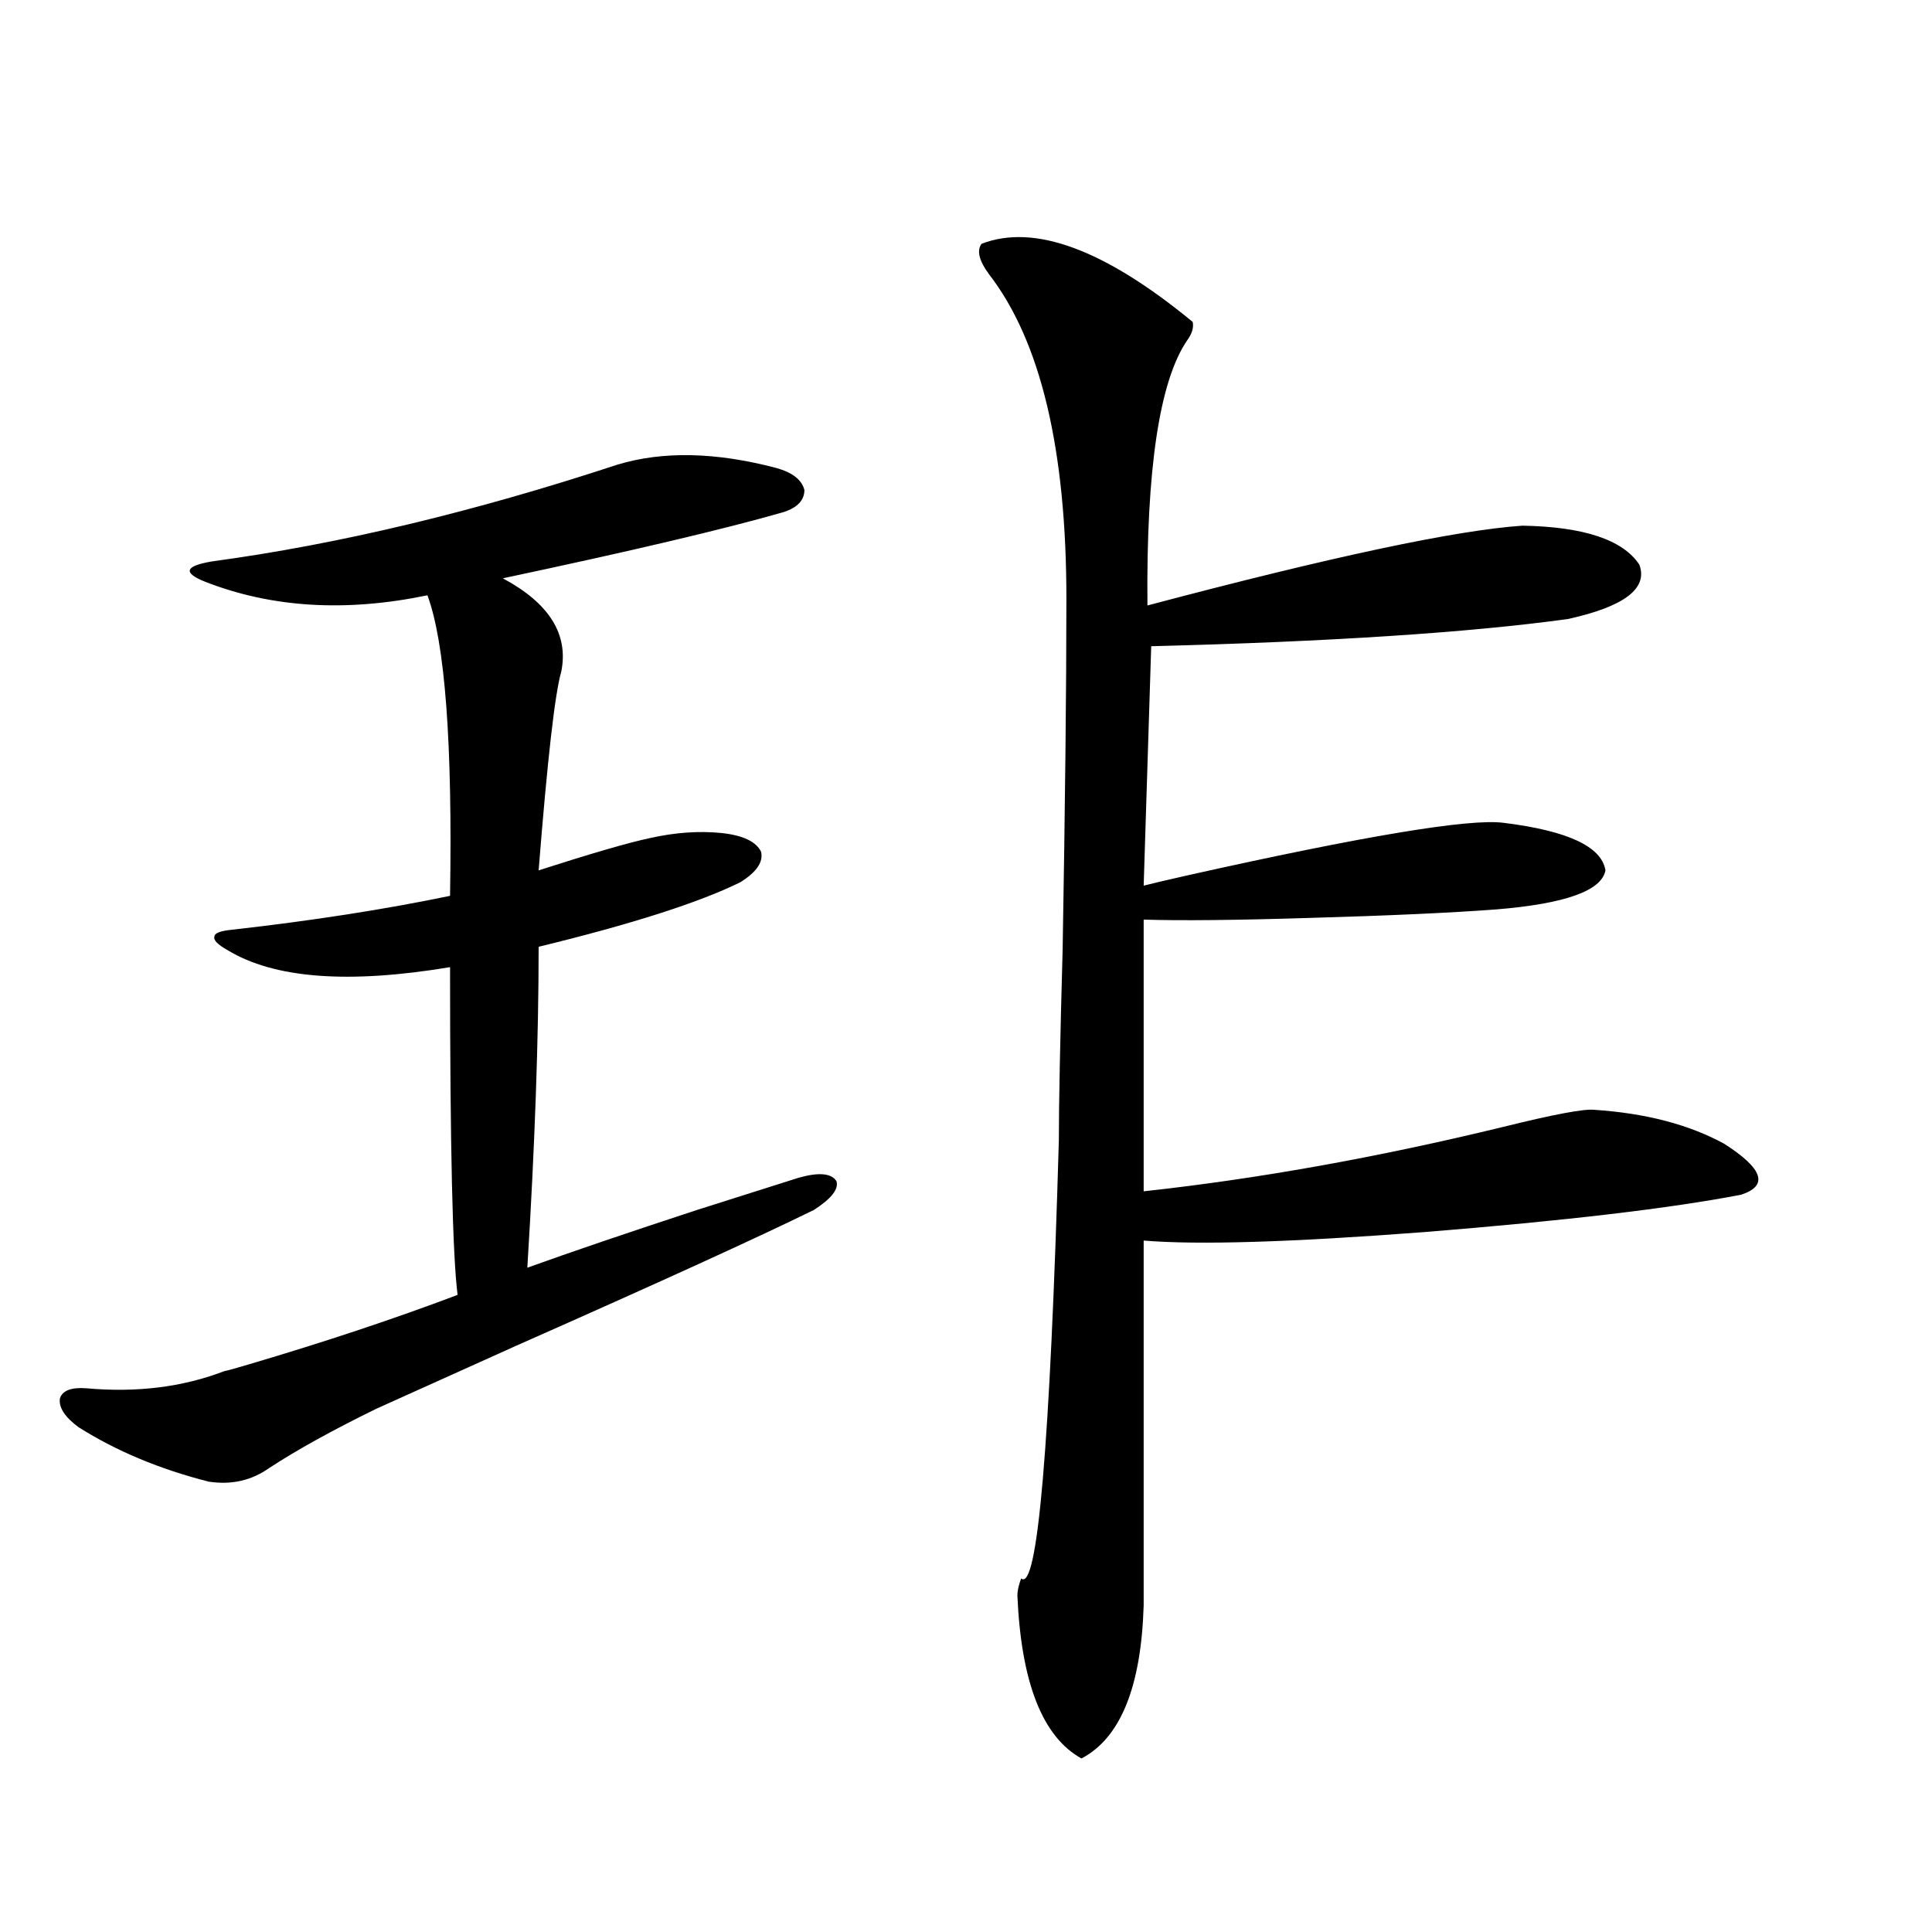
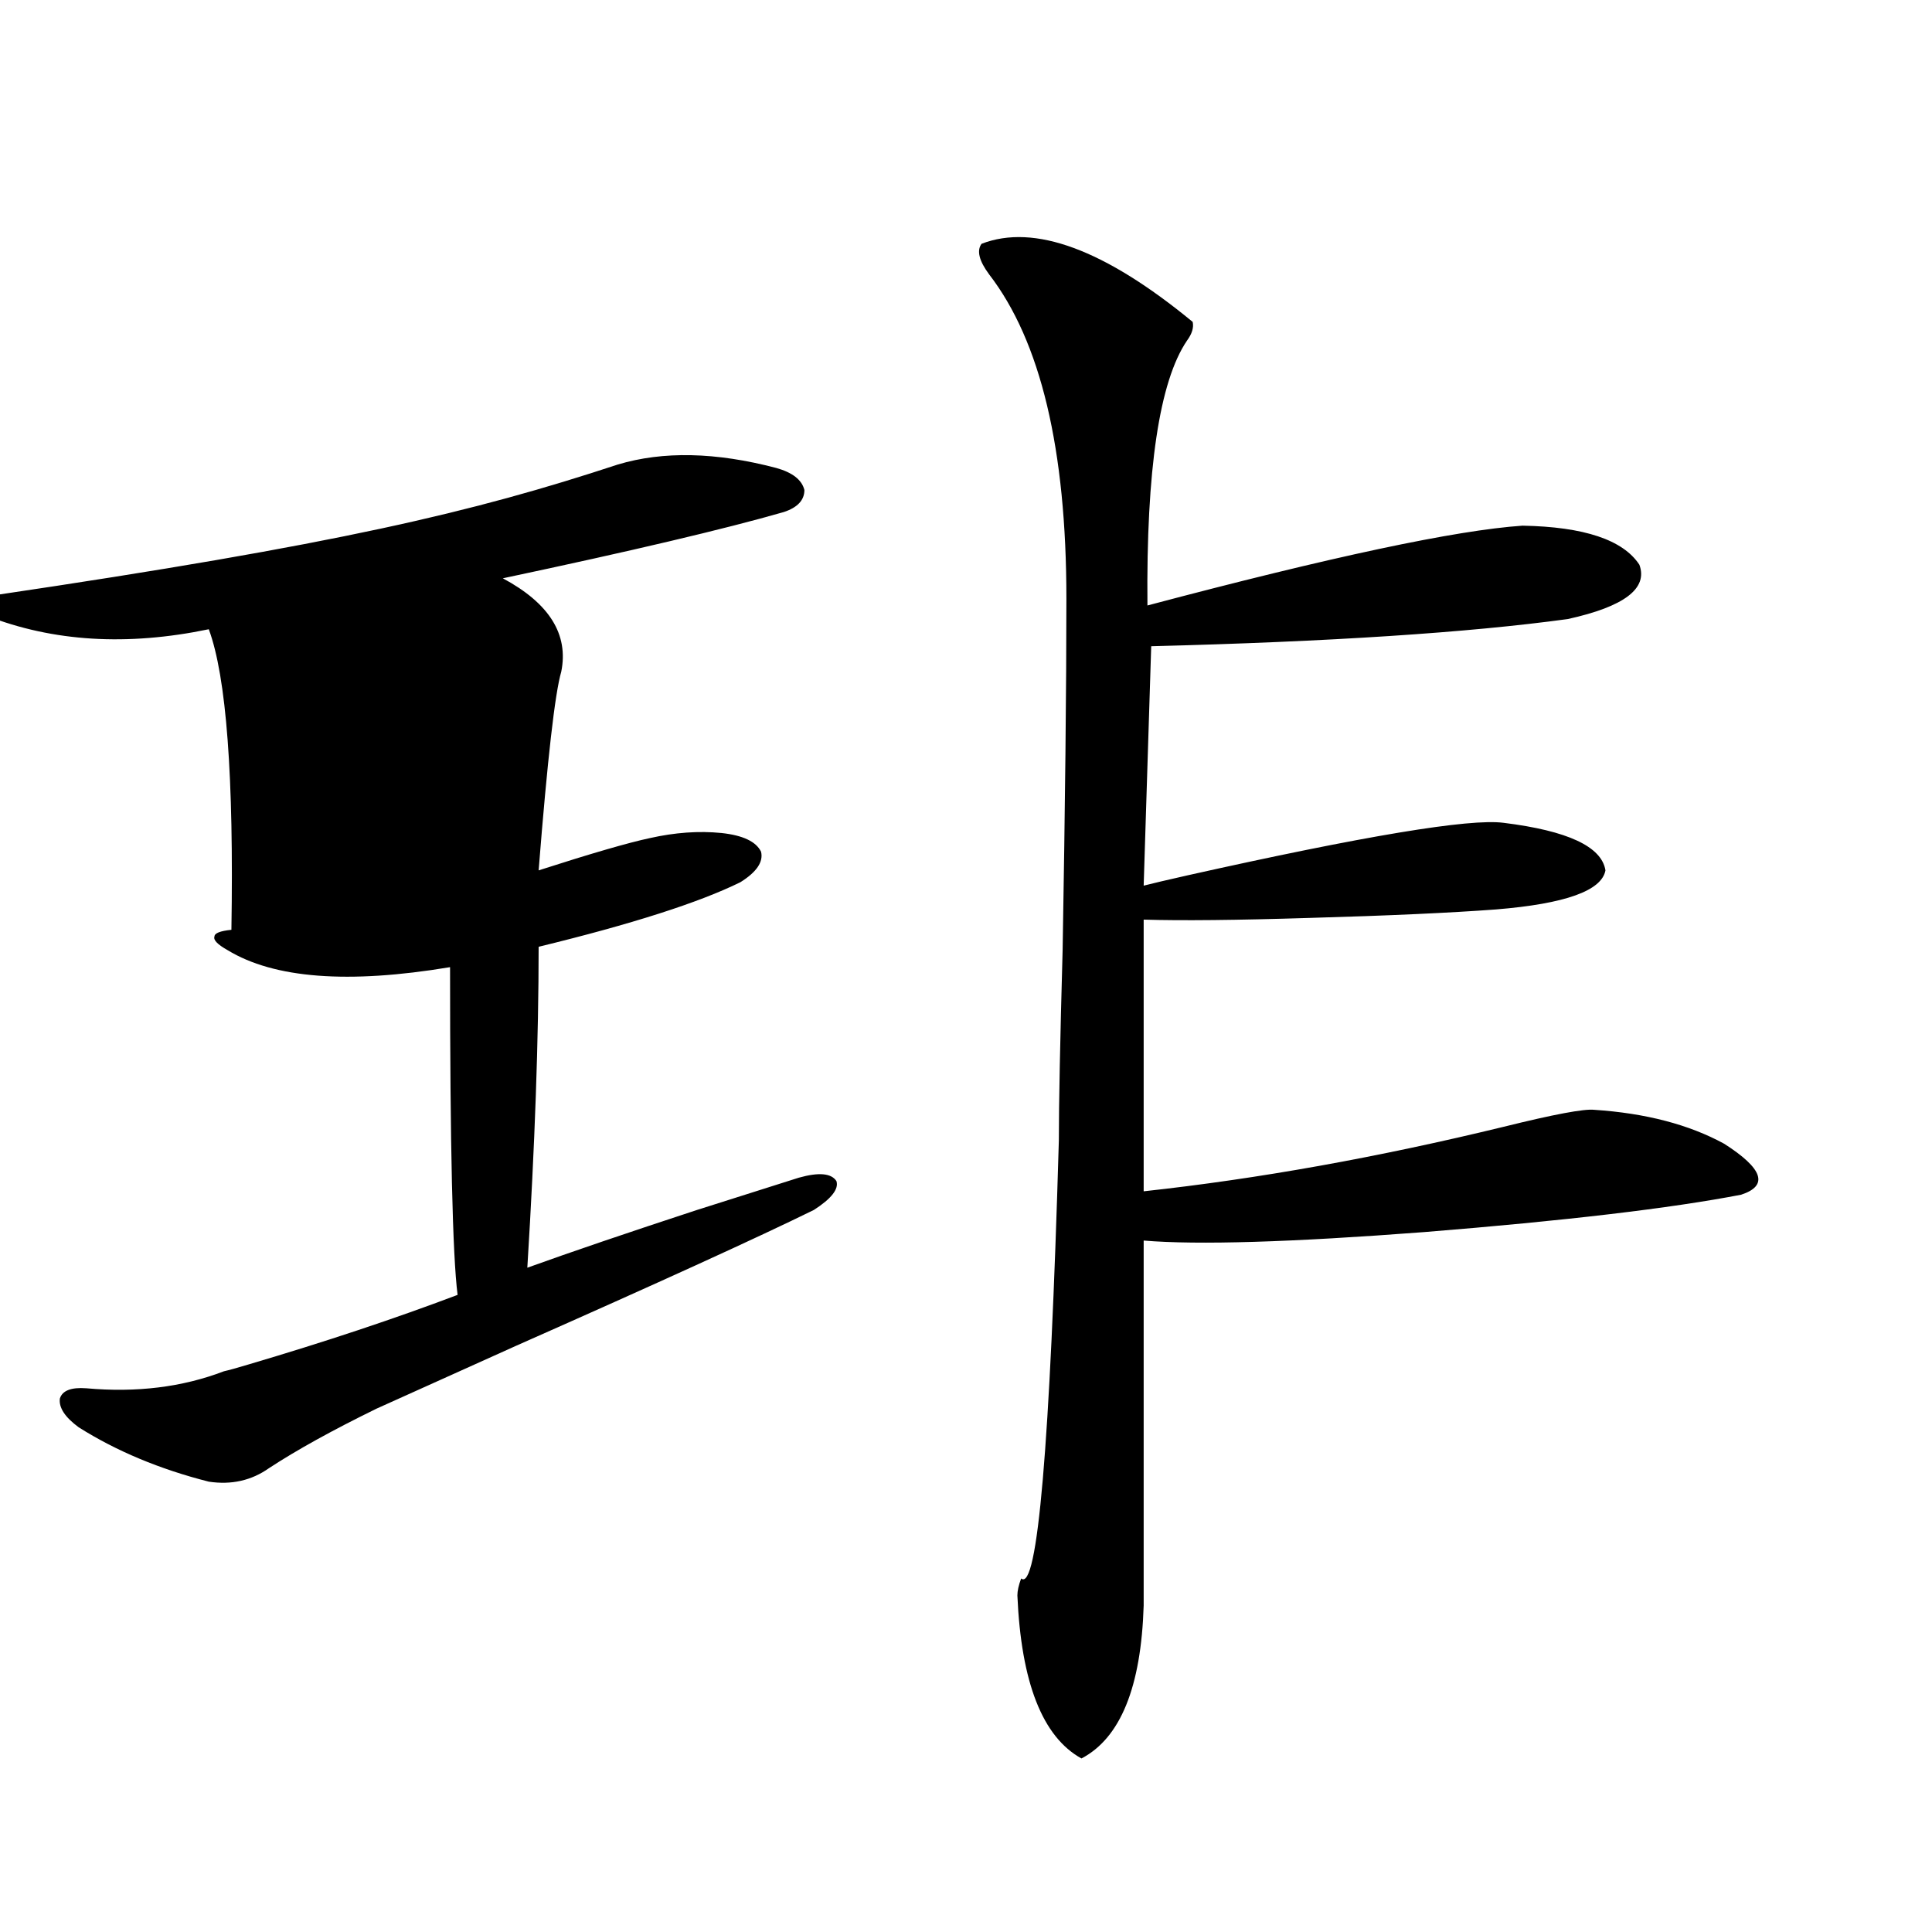
<svg xmlns="http://www.w3.org/2000/svg" version="1.1" id="图层_1" x="0px" y="0px" width="1000px" height="1000px" viewBox="0 0 1000 1000" enable-background="new 0 0 1000 1000" xml:space="preserve">
-   <path d="M319.772,240.441c23.414-7.031,50.73-6.44,81.949,1.758c8.445,2.349,13.323,6.152,14.634,11.426  c0,5.273-3.582,9.091-10.731,11.426c-30.578,8.789-79.022,20.215-145.362,34.277c24.055,12.896,34.146,29.004,30.243,48.34  c-3.262,11.138-7.164,45.415-11.707,102.832c27.316-8.789,46.493-14.351,57.56-16.699c13.003-2.925,25.365-3.804,37.072-2.637  c11.052,1.181,17.881,4.395,20.487,9.668c1.296,5.273-2.286,10.547-10.731,15.82c-21.463,10.547-56.264,21.685-104.388,33.398  c0,47.461-1.951,102.832-5.854,166.113c22.759-8.198,52.026-18.155,87.803-29.883c22.104-7.031,39.664-12.593,52.682-16.699  c10.396-2.925,16.905-2.335,19.512,1.758c1.296,4.106-2.606,9.091-11.707,14.941c-28.627,14.063-79.998,37.505-154.143,70.313  c-35.121,15.82-59.19,26.669-72.193,32.52c-22.773,11.138-41.31,21.396-55.608,30.762c-9.115,6.454-19.512,8.789-31.219,7.031  c-25.365-6.44-47.804-15.82-67.315-28.125c-7.164-5.273-10.411-10.245-9.756-14.941c1.296-4.093,5.854-5.851,13.658-5.273  c26.006,2.349,49.755-0.577,71.218-8.789c2.592-0.577,6.829-1.758,12.683-3.516c39.664-11.714,75.761-23.73,108.29-36.035  c-2.606-20.503-3.902-77.042-3.902-169.629c-52.682,8.789-91.064,5.864-115.119-8.789c-5.213-2.925-7.484-5.273-6.829-7.031  c0-1.758,2.927-2.925,8.78-3.516c41.615-4.683,79.343-10.547,113.168-17.578c1.296-79.102-2.606-130.957-11.707-155.566  c-42.285,8.789-80.653,6.454-115.119-7.031c-5.854-2.335-8.46-4.395-7.805-6.152c0.641-1.758,4.543-3.214,11.707-4.395  C175.051,281.75,244.973,265.051,319.772,240.441z M508.061,126.184c27.316-10.547,63.733,2.938,109.266,40.43  c0.641,2.938-0.335,6.152-2.927,9.668c-14.313,21.094-21.143,66.797-20.487,137.109c94.952-25.187,159.661-38.96,194.142-41.309  c31.859,0.591,52.026,7.333,60.486,20.215c4.543,12.305-7.805,21.685-37.072,28.125c-51.386,7.031-123.259,11.728-215.604,14.063  l-3.902,123.926c4.543-1.167,12.027-2.925,22.438-5.273c91.705-20.503,146.338-29.581,163.898-27.246  c33.17,4.106,50.73,12.305,52.682,24.609c-1.951,10.547-20.822,17.29-56.584,20.215c-23.414,1.758-55.608,3.228-96.583,4.395  c-37.728,1.181-66.34,1.47-85.852,0.879v140.625c59.176-6.44,121.293-17.578,186.337-33.398c26.006-6.44,41.615-9.366,46.828-8.789  c26.661,1.758,49.1,7.622,67.315,17.578c20.152,12.896,23.079,21.685,8.78,26.367c-36.432,7.031-91.064,13.485-163.898,19.336  c-68.946,5.273-117.405,6.743-145.362,4.395v188.965c-1.311,42.188-12.042,68.555-32.194,79.102  c-20.167-11.138-31.219-39.263-33.17-84.375c0-2.349,0.641-5.273,1.951-8.789c8.445,7.031,14.954-68.555,19.512-226.758  c0-18.745,0.641-51.554,1.951-98.438c1.296-74.995,1.951-135.64,1.951-181.934c0-77.344-13.338-133.292-39.999-167.871  C506.75,134.973,505.454,129.699,508.061,126.184z" />
+   <path d="M319.772,240.441c23.414-7.031,50.73-6.44,81.949,1.758c8.445,2.349,13.323,6.152,14.634,11.426  c0,5.273-3.582,9.091-10.731,11.426c-30.578,8.789-79.022,20.215-145.362,34.277c24.055,12.896,34.146,29.004,30.243,48.34  c-3.262,11.138-7.164,45.415-11.707,102.832c27.316-8.789,46.493-14.351,57.56-16.699c13.003-2.925,25.365-3.804,37.072-2.637  c11.052,1.181,17.881,4.395,20.487,9.668c1.296,5.273-2.286,10.547-10.731,15.82c-21.463,10.547-56.264,21.685-104.388,33.398  c0,47.461-1.951,102.832-5.854,166.113c22.759-8.198,52.026-18.155,87.803-29.883c22.104-7.031,39.664-12.593,52.682-16.699  c10.396-2.925,16.905-2.335,19.512,1.758c1.296,4.106-2.606,9.091-11.707,14.941c-28.627,14.063-79.998,37.505-154.143,70.313  c-35.121,15.82-59.19,26.669-72.193,32.52c-22.773,11.138-41.31,21.396-55.608,30.762c-9.115,6.454-19.512,8.789-31.219,7.031  c-25.365-6.44-47.804-15.82-67.315-28.125c-7.164-5.273-10.411-10.245-9.756-14.941c1.296-4.093,5.854-5.851,13.658-5.273  c26.006,2.349,49.755-0.577,71.218-8.789c2.592-0.577,6.829-1.758,12.683-3.516c39.664-11.714,75.761-23.73,108.29-36.035  c-2.606-20.503-3.902-77.042-3.902-169.629c-52.682,8.789-91.064,5.864-115.119-8.789c-5.213-2.925-7.484-5.273-6.829-7.031  c0-1.758,2.927-2.925,8.78-3.516c1.296-79.102-2.606-130.957-11.707-155.566  c-42.285,8.789-80.653,6.454-115.119-7.031c-5.854-2.335-8.46-4.395-7.805-6.152c0.641-1.758,4.543-3.214,11.707-4.395  C175.051,281.75,244.973,265.051,319.772,240.441z M508.061,126.184c27.316-10.547,63.733,2.938,109.266,40.43  c0.641,2.938-0.335,6.152-2.927,9.668c-14.313,21.094-21.143,66.797-20.487,137.109c94.952-25.187,159.661-38.96,194.142-41.309  c31.859,0.591,52.026,7.333,60.486,20.215c4.543,12.305-7.805,21.685-37.072,28.125c-51.386,7.031-123.259,11.728-215.604,14.063  l-3.902,123.926c4.543-1.167,12.027-2.925,22.438-5.273c91.705-20.503,146.338-29.581,163.898-27.246  c33.17,4.106,50.73,12.305,52.682,24.609c-1.951,10.547-20.822,17.29-56.584,20.215c-23.414,1.758-55.608,3.228-96.583,4.395  c-37.728,1.181-66.34,1.47-85.852,0.879v140.625c59.176-6.44,121.293-17.578,186.337-33.398c26.006-6.44,41.615-9.366,46.828-8.789  c26.661,1.758,49.1,7.622,67.315,17.578c20.152,12.896,23.079,21.685,8.78,26.367c-36.432,7.031-91.064,13.485-163.898,19.336  c-68.946,5.273-117.405,6.743-145.362,4.395v188.965c-1.311,42.188-12.042,68.555-32.194,79.102  c-20.167-11.138-31.219-39.263-33.17-84.375c0-2.349,0.641-5.273,1.951-8.789c8.445,7.031,14.954-68.555,19.512-226.758  c0-18.745,0.641-51.554,1.951-98.438c1.296-74.995,1.951-135.64,1.951-181.934c0-77.344-13.338-133.292-39.999-167.871  C506.75,134.973,505.454,129.699,508.061,126.184z" />
</svg>